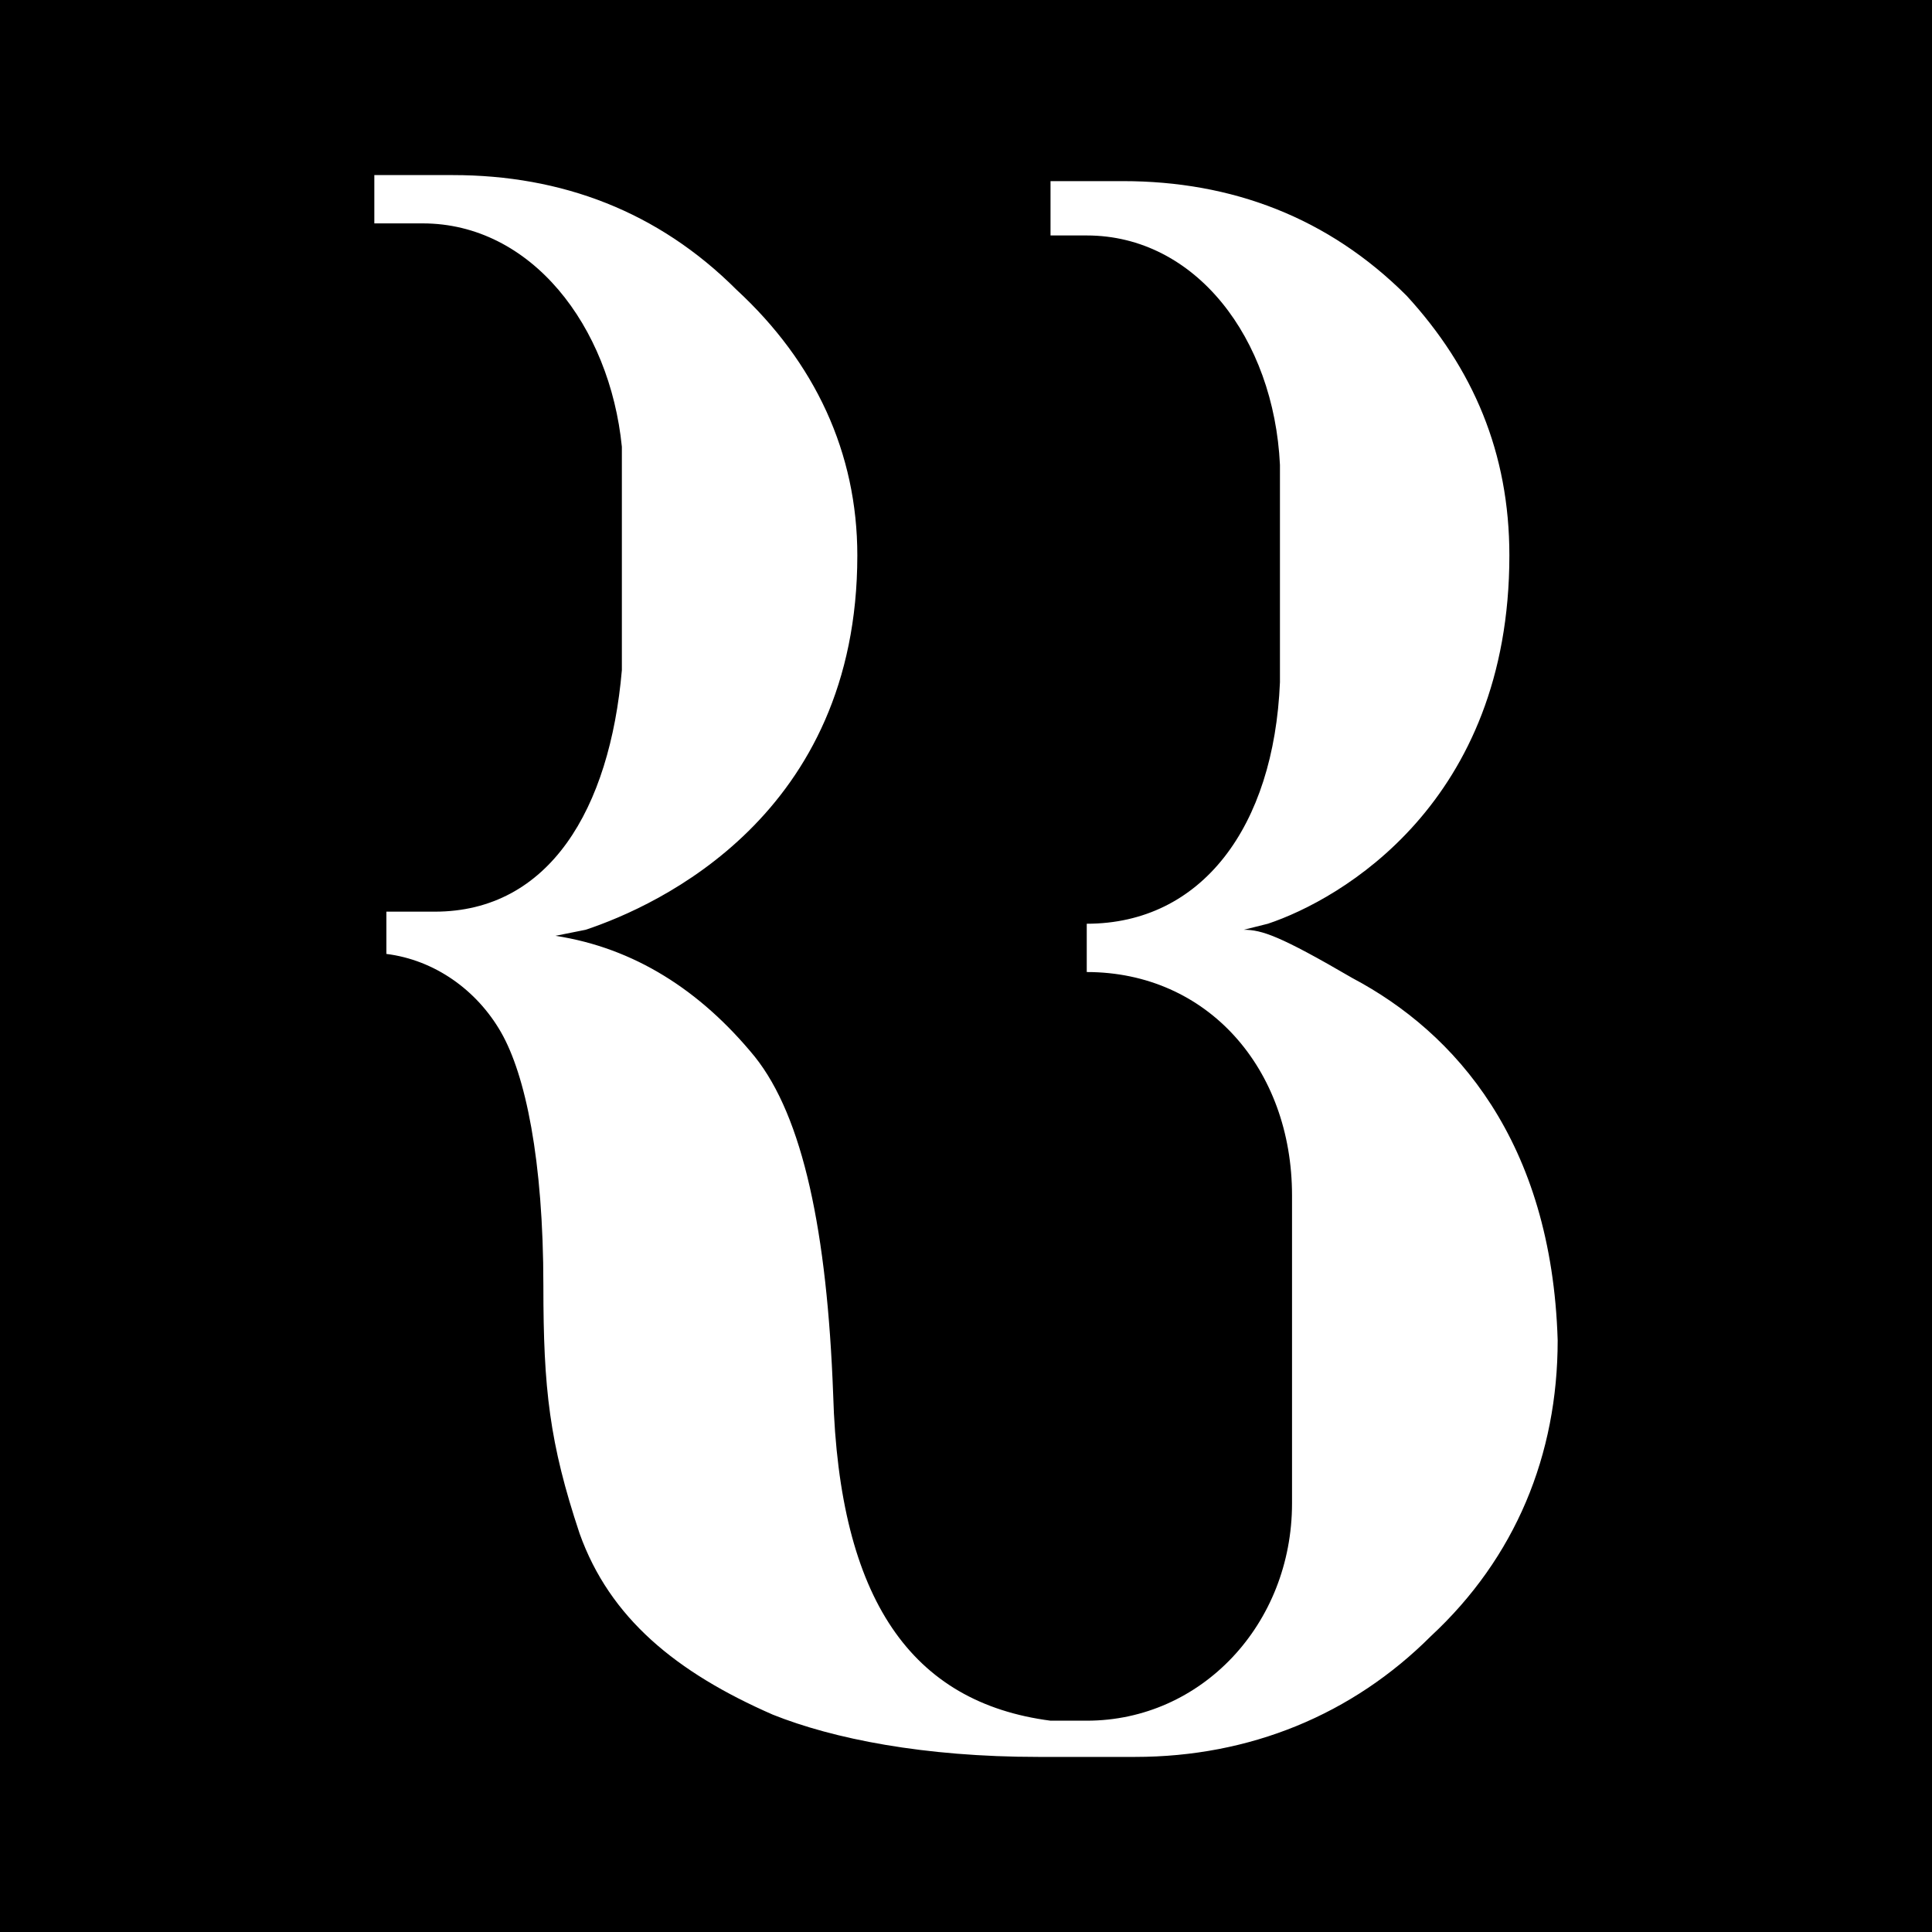
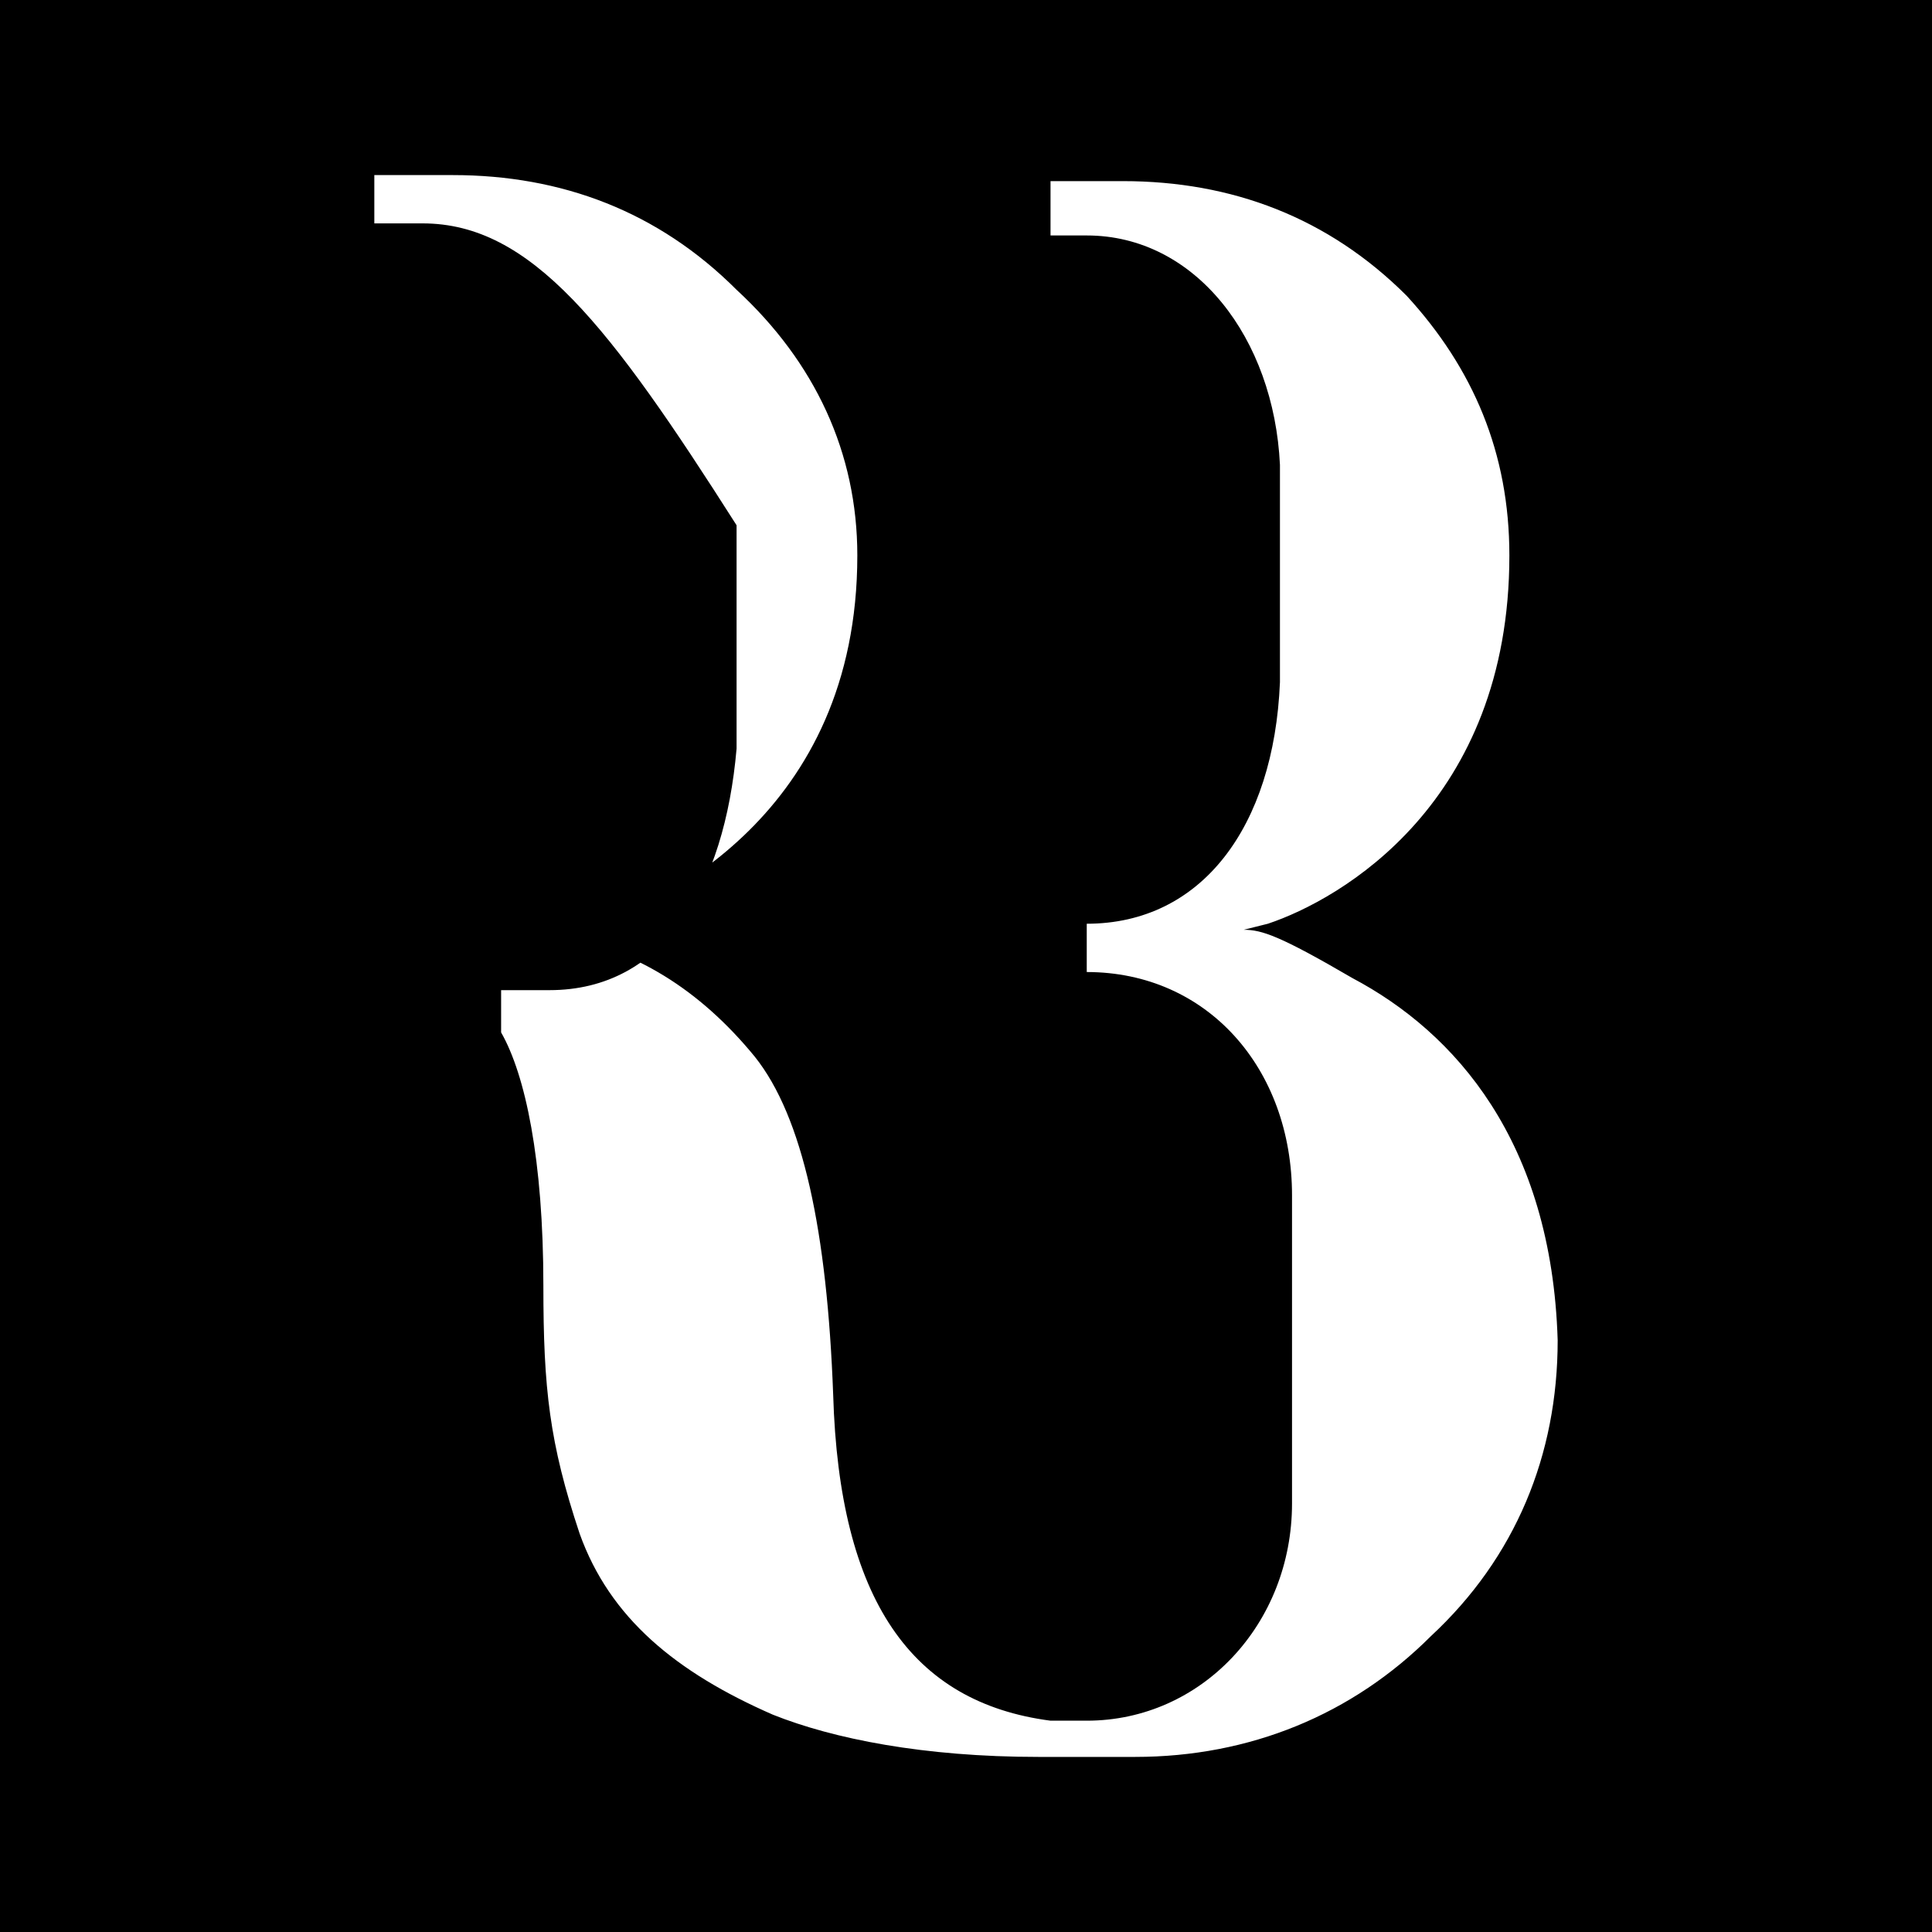
<svg xmlns="http://www.w3.org/2000/svg" version="1.1" x="0px" y="0px" viewBox="0 0 32 32" xml:space="preserve">
-   <path fill="#000000" d="M0,0v32h32V0H0z M23.7,27.1c-1.3,1.3-3,2-4.9,2l-1.6,0c-1.9,0-3.4-0.3-4.4-0.7c-1.6-0.7-2.7-1.6-3.2-3  c-0.5-1.5-0.6-2.4-0.6-4.1c0-2.1-0.3-3.5-0.7-4.2c-0.4-0.7-1.1-1.2-1.9-1.3v-0.7h0.8c1.9,0,2.9-1.7,3.1-4c0-1.2,0-2.4,0-3.7  C10.1,5.4,8.8,3.7,7,3.7H6.2V2.9h1.3c1.8,0,3.4,0.6,4.7,1.9c1.3,1.2,2,2.7,2,4.4c0,4.3-3.3,5.8-4.5,6.2l-0.5,0.1  c1.3,0.2,2.4,0.9,3.3,2c0.8,1,1.2,2.9,1.3,5.6c0.1,3.4,1.3,5.1,3.6,5.4l0.6,0c1.9,0,3.4-1.6,3.4-3.6c0-1.6,0-3.3,0-5.1  c0-2.1-1.4-3.7-3.4-3.7v-0.8c1.9,0,3.1-1.6,3.2-4c0-1.2,0-2.4,0-3.6c-0.1-2.1-1.4-3.8-3.2-3.8h-0.6V3h1.2c1.8,0,3.4,0.6,4.7,1.9  C24.4,6.1,25,7.5,25,9.2c0,4.1-2.8,5.7-4,6.1l-0.4,0.1c0.3,0,0.6,0.1,1.8,0.8c1.7,0.9,3.3,2.7,3.4,6C25.8,24.1,25.1,25.8,23.7,27.1z  " />
+   <path fill="#000000" d="M0,0v32h32V0H0z M23.7,27.1c-1.3,1.3-3,2-4.9,2l-1.6,0c-1.9,0-3.4-0.3-4.4-0.7c-1.6-0.7-2.7-1.6-3.2-3  c-0.5-1.5-0.6-2.4-0.6-4.1c0-2.1-0.3-3.5-0.7-4.2v-0.7h0.8c1.9,0,2.9-1.7,3.1-4c0-1.2,0-2.4,0-3.7  C10.1,5.4,8.8,3.7,7,3.7H6.2V2.9h1.3c1.8,0,3.4,0.6,4.7,1.9c1.3,1.2,2,2.7,2,4.4c0,4.3-3.3,5.8-4.5,6.2l-0.5,0.1  c1.3,0.2,2.4,0.9,3.3,2c0.8,1,1.2,2.9,1.3,5.6c0.1,3.4,1.3,5.1,3.6,5.4l0.6,0c1.9,0,3.4-1.6,3.4-3.6c0-1.6,0-3.3,0-5.1  c0-2.1-1.4-3.7-3.4-3.7v-0.8c1.9,0,3.1-1.6,3.2-4c0-1.2,0-2.4,0-3.6c-0.1-2.1-1.4-3.8-3.2-3.8h-0.6V3h1.2c1.8,0,3.4,0.6,4.7,1.9  C24.4,6.1,25,7.5,25,9.2c0,4.1-2.8,5.7-4,6.1l-0.4,0.1c0.3,0,0.6,0.1,1.8,0.8c1.7,0.9,3.3,2.7,3.4,6C25.8,24.1,25.1,25.8,23.7,27.1z  " />
</svg>